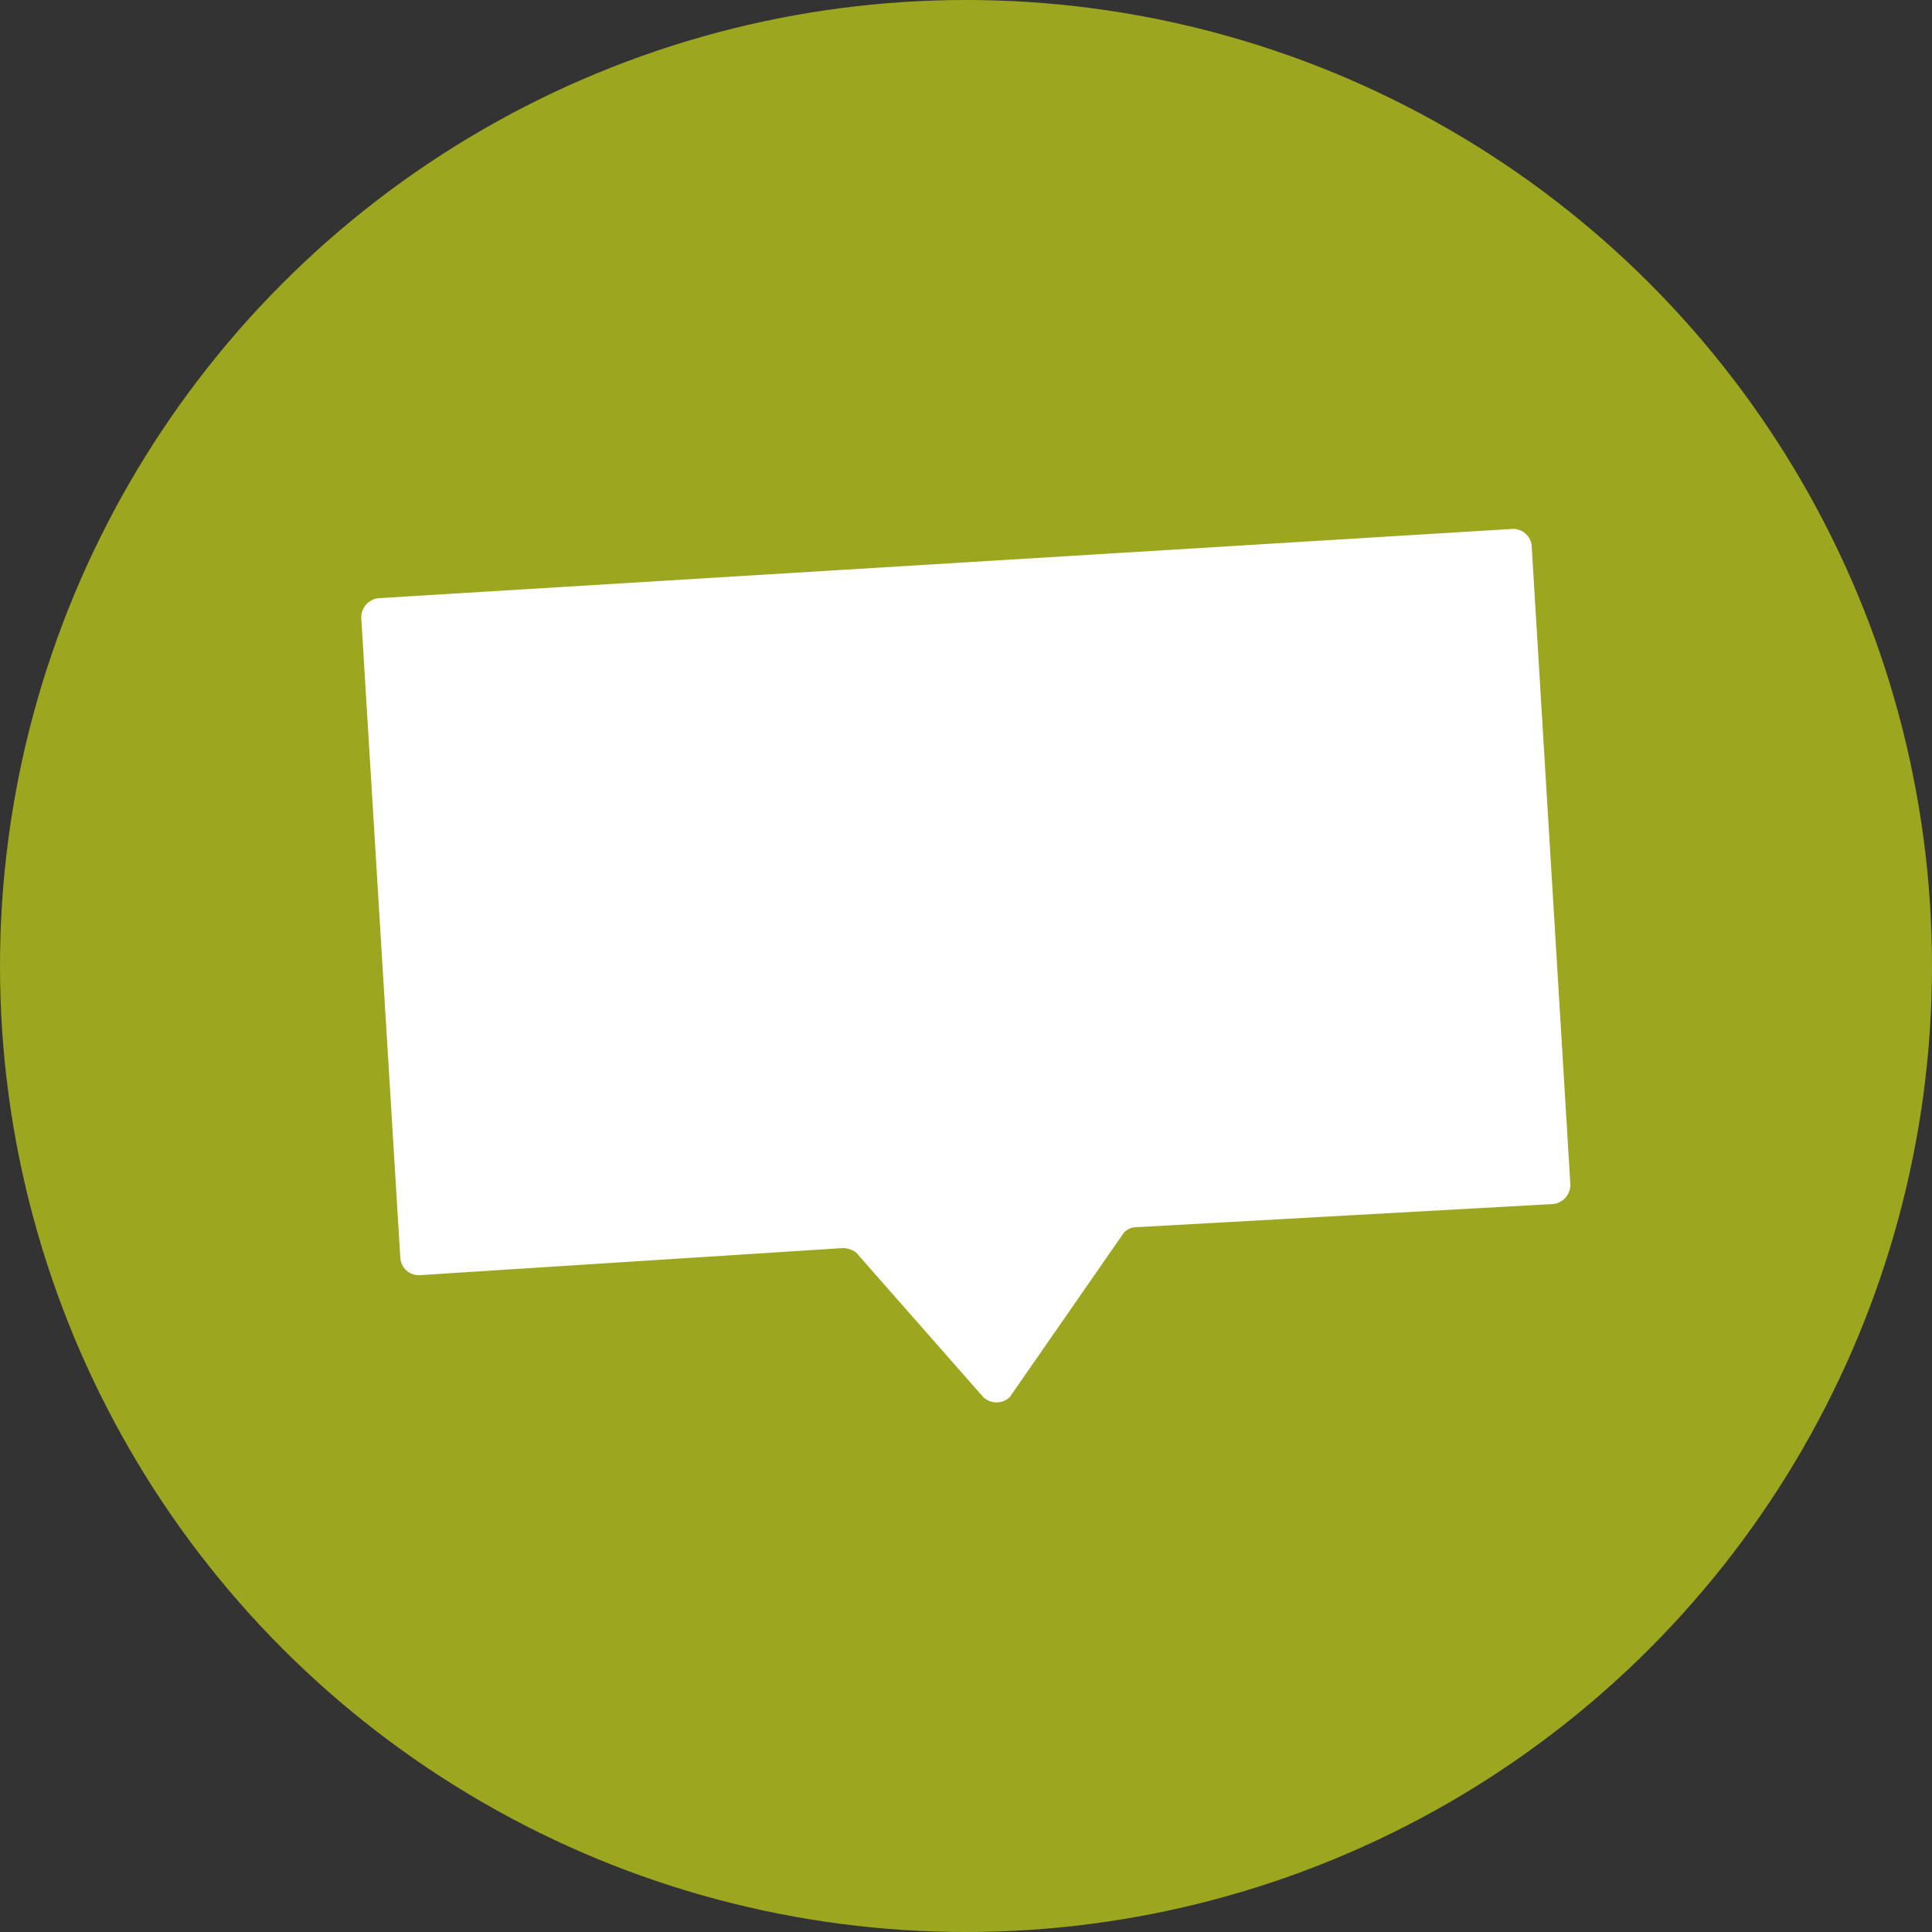
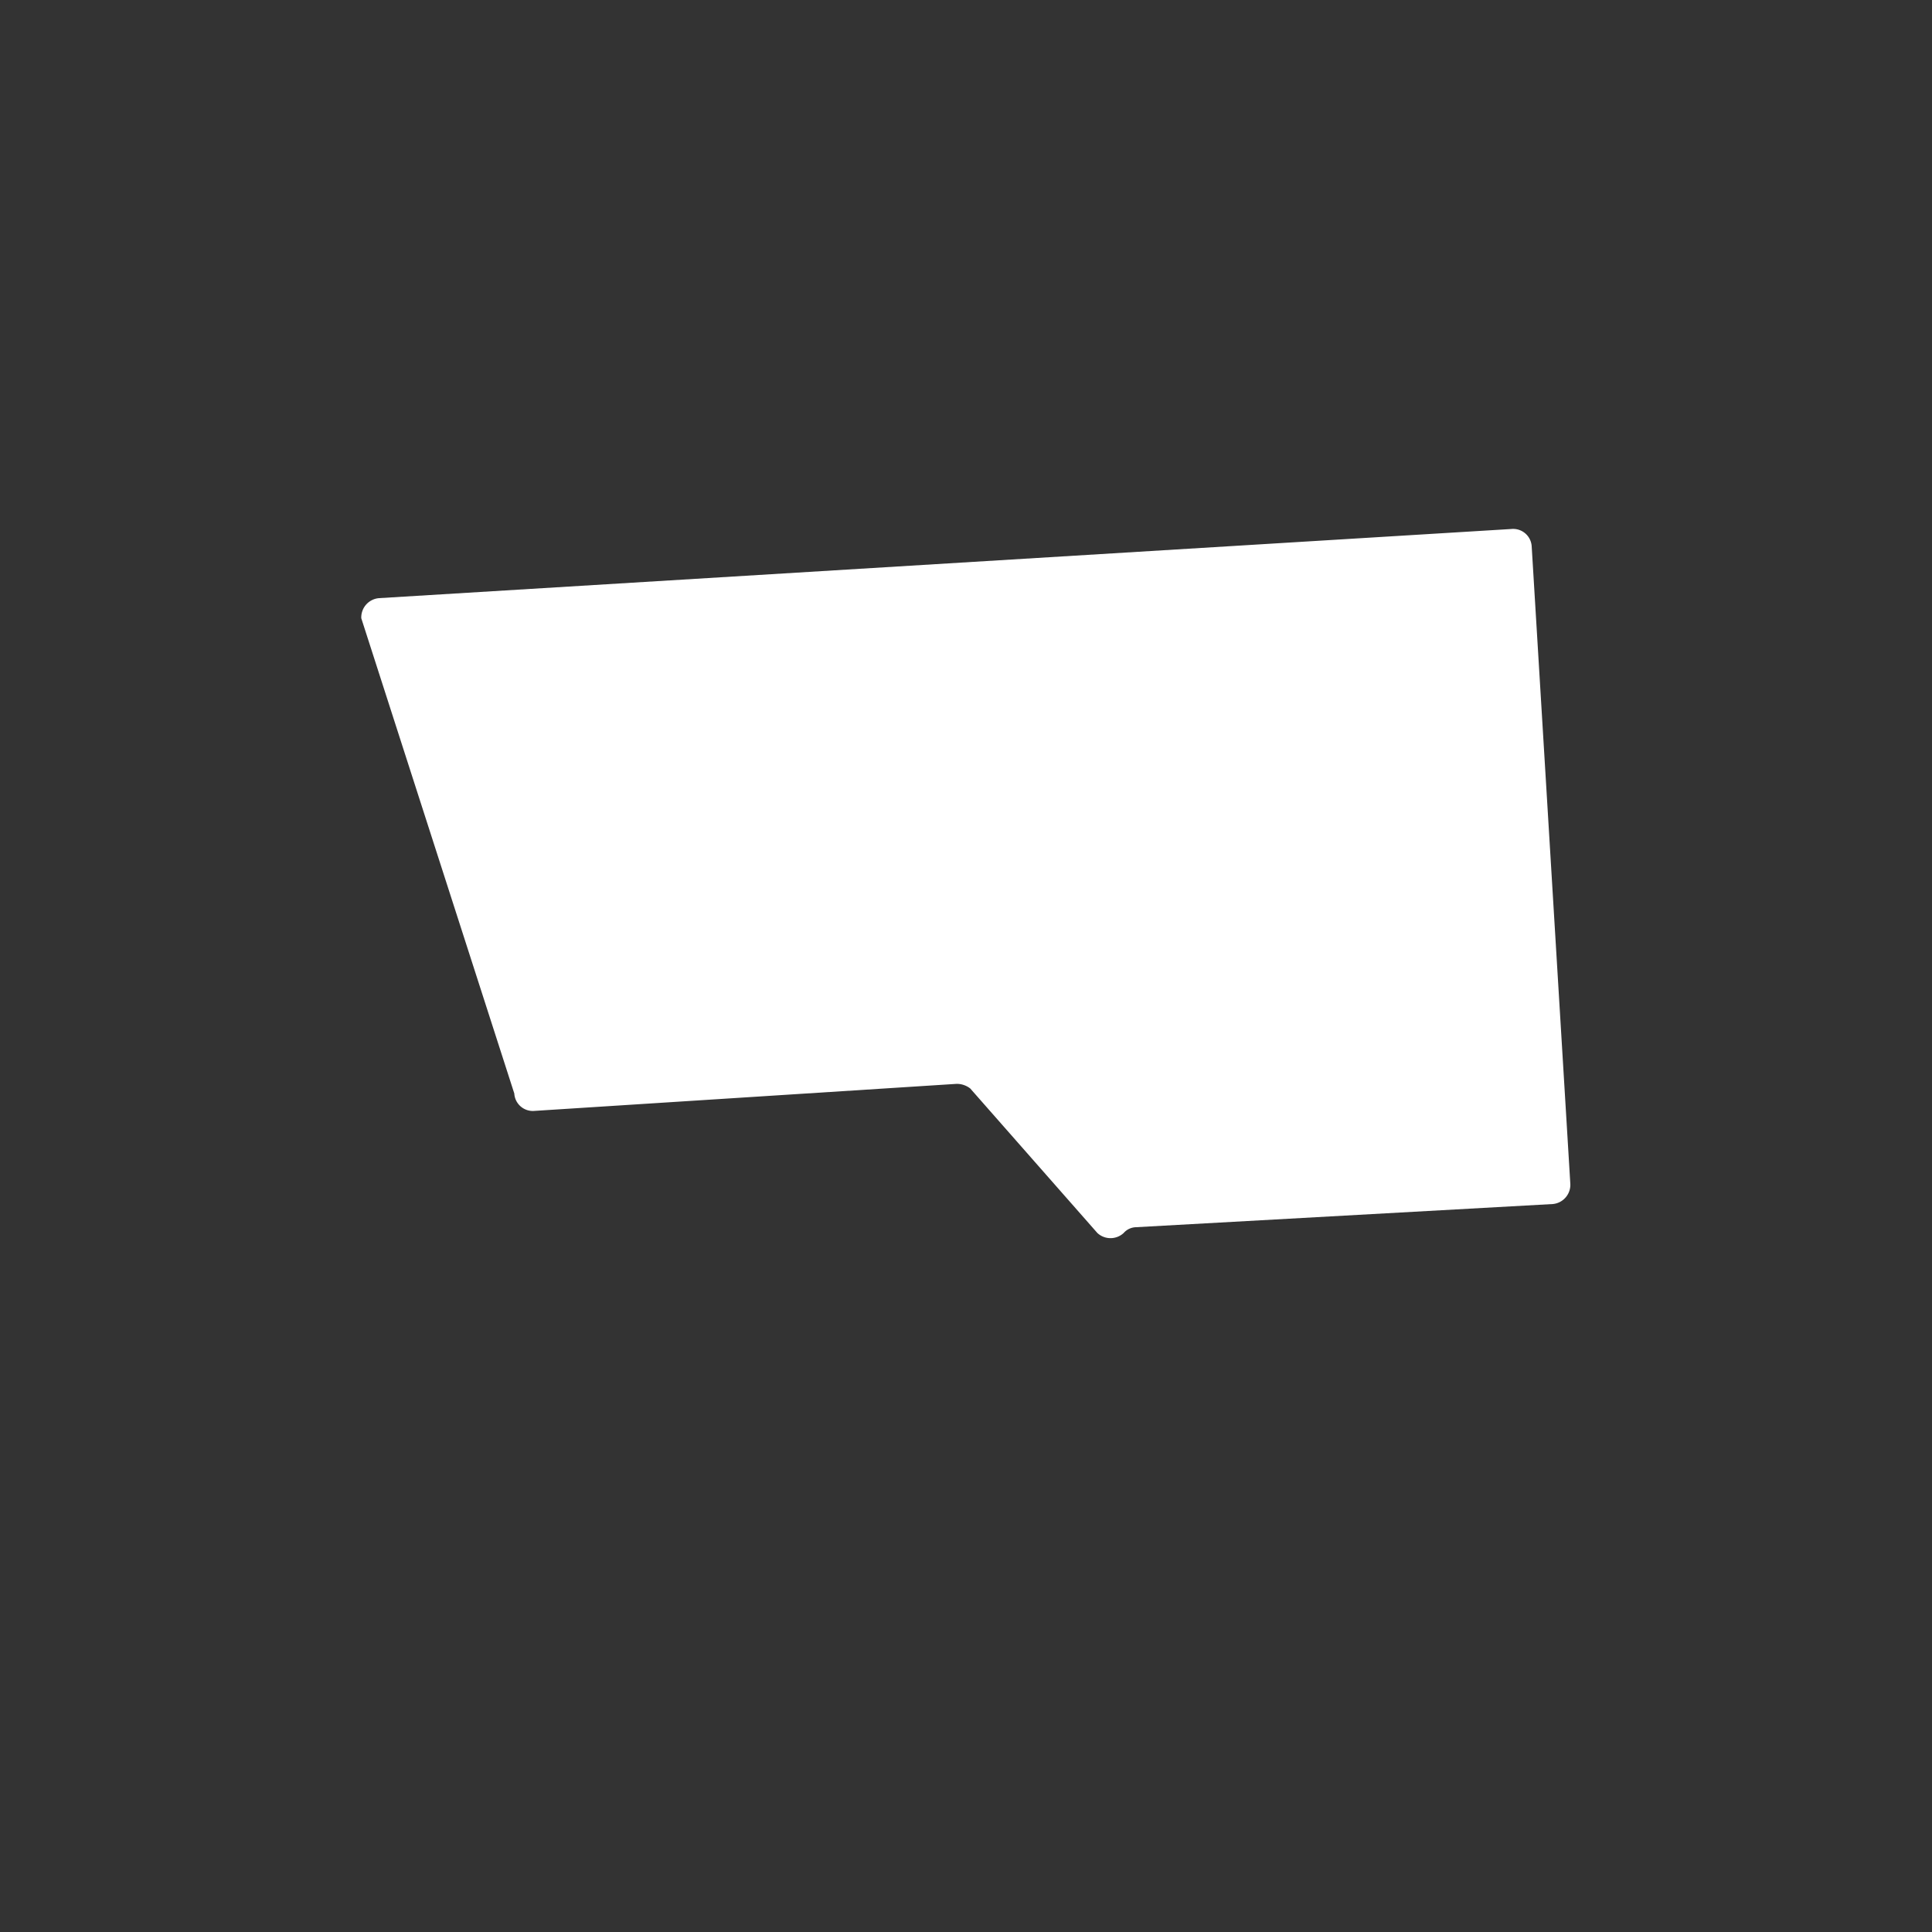
<svg xmlns="http://www.w3.org/2000/svg" data-name="Layer 1" viewBox="0 0 50 50">
  <rect x="0" y="0" width="50" height="50" fill="#333333" stroke="none" />
-   <circle cx="25" cy="25" r="25" fill="#9ca71f" />
-   <path d="M40.19 31.16l-10.79.6a.44.44 0 00-.32.15l-2.95 4.25a.5.5 0 01-.68 0l-3.29-3.74a.57.57 0 00-.35-.12l-10.93.7a.48.48 0 01-.52-.45L9.35 16a.5.5 0 01.46-.52l29.31-1.79a.48.48 0 01.52.45l1 16.5a.5.5 0 01-.45.52z" fill="#fff" />
+   <path d="M40.19 31.16l-10.79.6a.44.44 0 00-.32.15a.5.5 0 01-.68 0l-3.29-3.74a.57.57 0 00-.35-.12l-10.93.7a.48.48 0 01-.52-.45L9.35 16a.5.5 0 01.46-.52l29.31-1.79a.48.48 0 01.52.45l1 16.5a.5.5 0 01-.45.52z" fill="#fff" />
</svg>